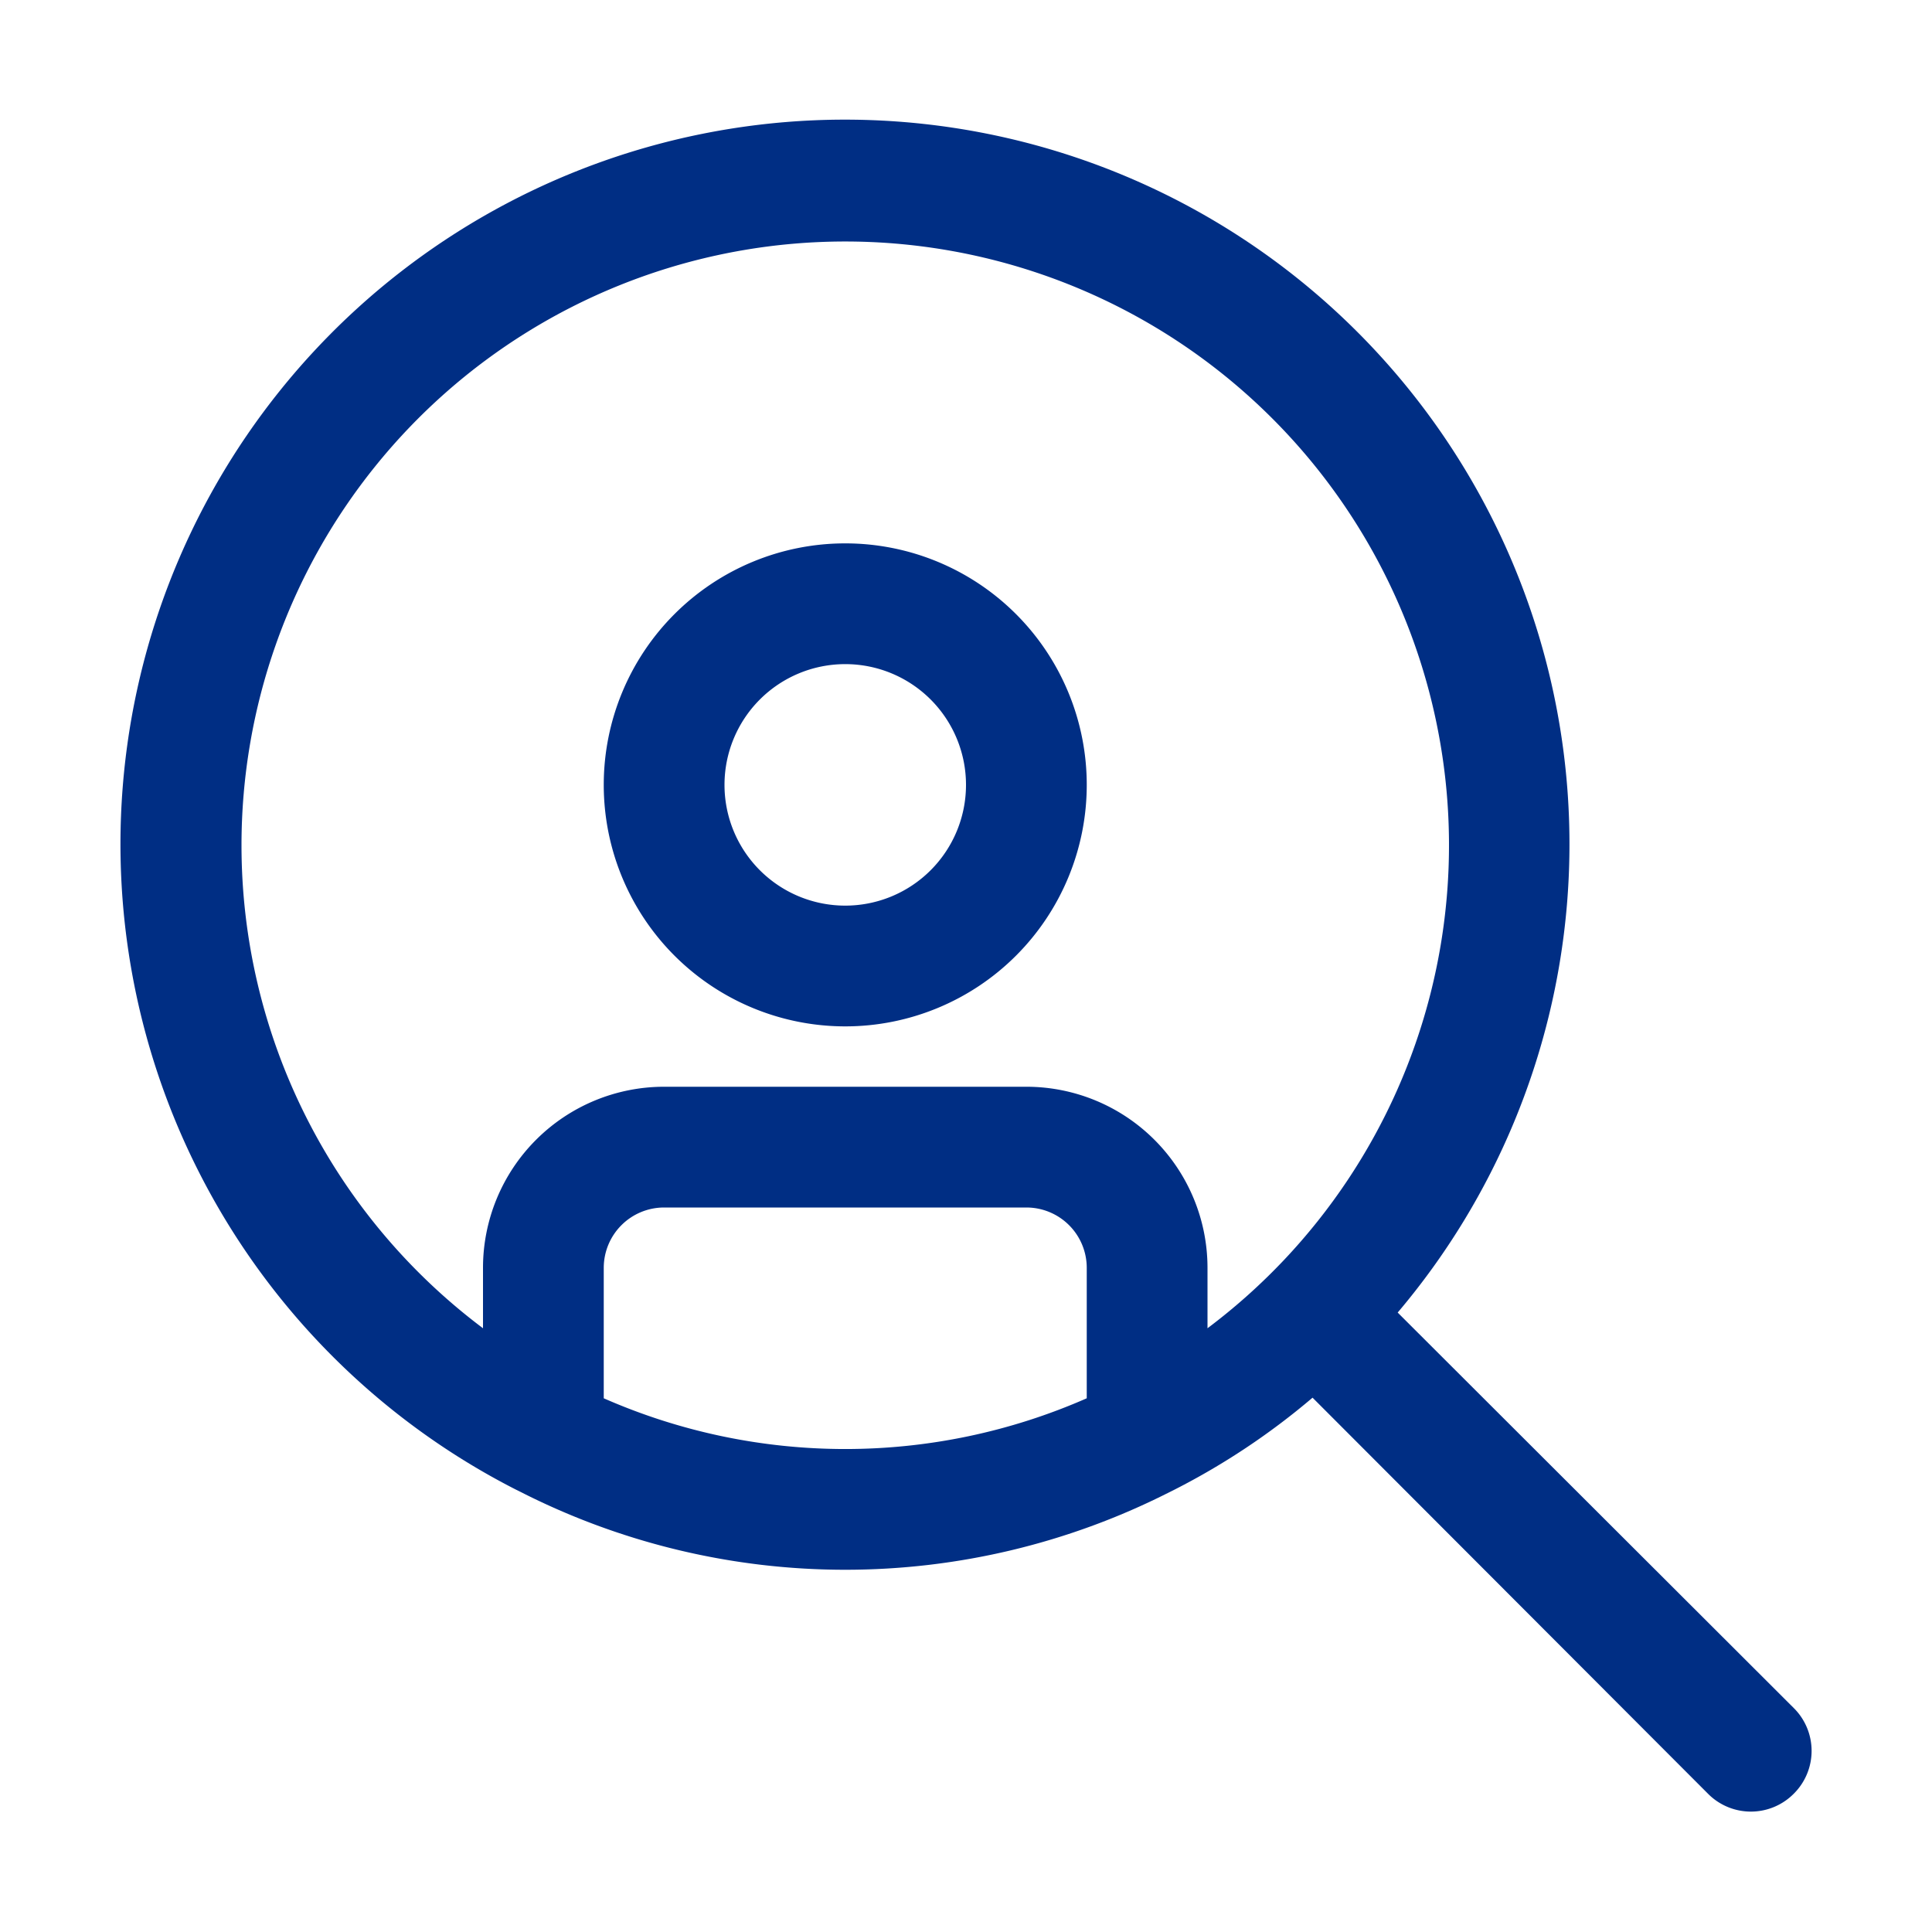
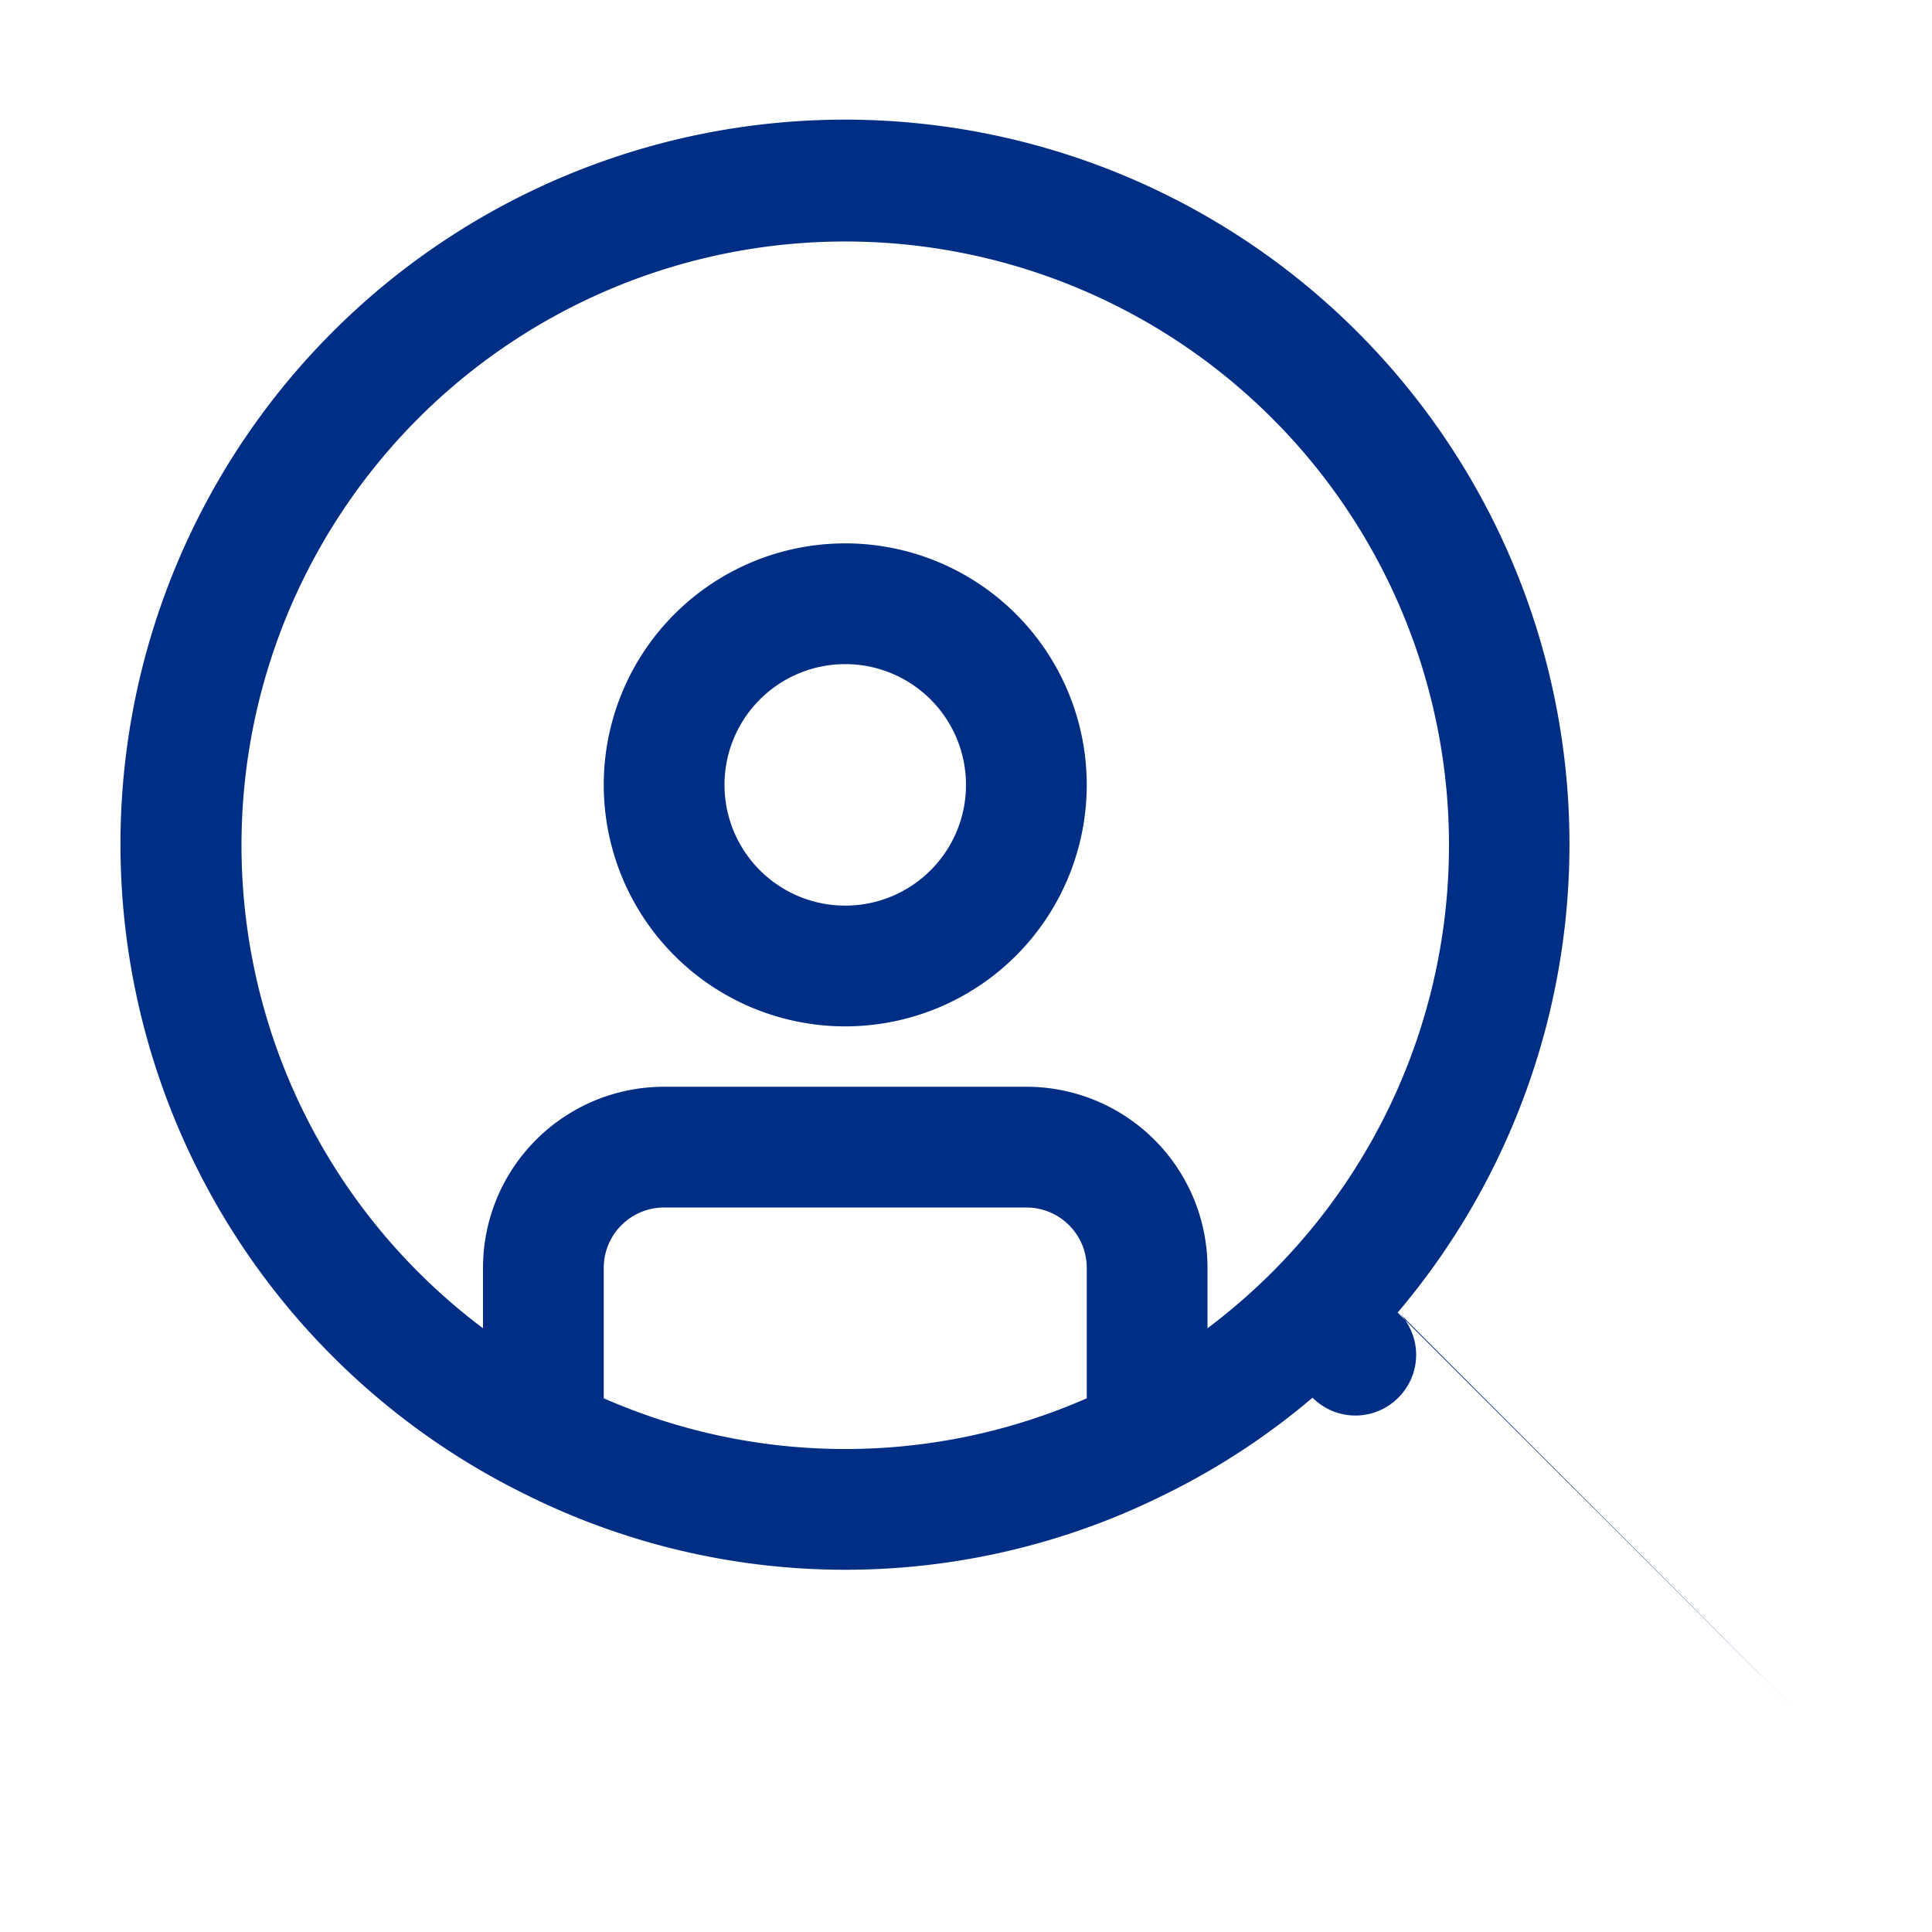
<svg xmlns="http://www.w3.org/2000/svg" version="1.1" width="512" height="512" x="0" y="0" viewBox="0 0 32 32" style="enable-background:new 0 0 512 512" xml:space="preserve" class="">
  <g>
    <g id="_24_jobseeker" data-name="24 jobseeker">
-       <path d="m14 17a4 4 0 1 0 -4-4 4 4 0 0 0 4 4zm0-6a2 2 0 1 1 -2 2 2 2 0 0 1 2-2zm15.71 17.29-6.56-6.55a12 12 0 1 0 -14.61 2.93l.12.06a11.86 11.86 0 0 0 10.68 0l.12-.06a11.76 11.76 0 0 0 2.28-1.52l6.55 6.56a1 1 0 0 0 1.42 0 1 1 0 0 0 0-1.42zm-25.71-14.29a10 10 0 1 1 16 8v-1a3 3 0 0 0 -3-3h-6a3 3 0 0 0 -3 3v1a10 10 0 0 1 -4-8zm6 9.16v-2.16a1 1 0 0 1 1-1h6a1 1 0 0 1 1 1v2.16a9.94 9.94 0 0 1 -8 0z" fill="#002E84" data-original="#000000" />
+       <path d="m14 17a4 4 0 1 0 -4-4 4 4 0 0 0 4 4zm0-6a2 2 0 1 1 -2 2 2 2 0 0 1 2-2zm15.71 17.29-6.56-6.55a12 12 0 1 0 -14.61 2.93l.12.06a11.86 11.86 0 0 0 10.68 0l.12-.06a11.76 11.76 0 0 0 2.28-1.52a1 1 0 0 0 1.42 0 1 1 0 0 0 0-1.42zm-25.71-14.29a10 10 0 1 1 16 8v-1a3 3 0 0 0 -3-3h-6a3 3 0 0 0 -3 3v1a10 10 0 0 1 -4-8zm6 9.16v-2.16a1 1 0 0 1 1-1h6a1 1 0 0 1 1 1v2.16a9.94 9.94 0 0 1 -8 0z" fill="#002E84" data-original="#000000" />
    </g>
    <script id="webrtc-control-b" />
  </g>
</svg>